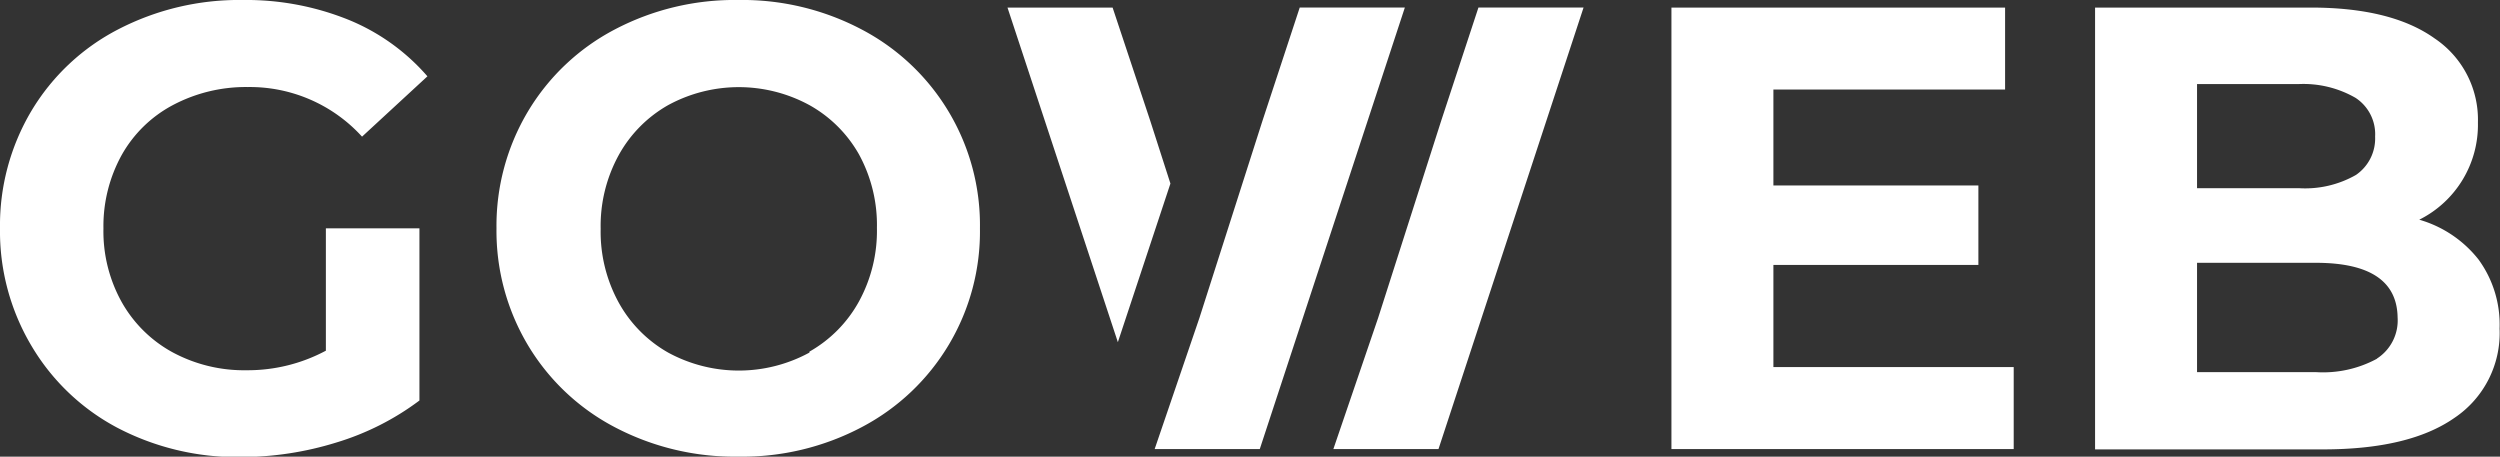
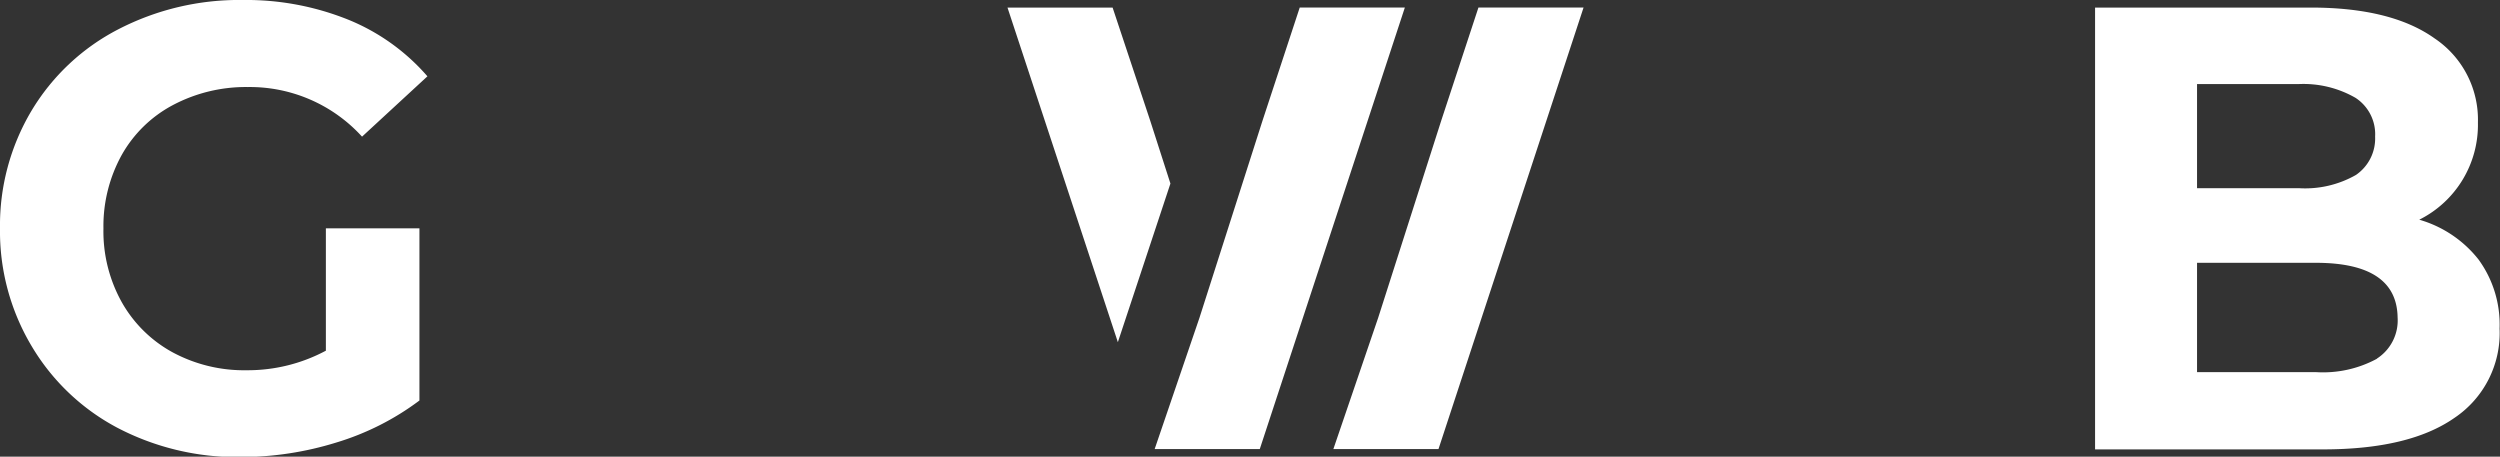
<svg xmlns="http://www.w3.org/2000/svg" viewBox="0 0 237.82 43.44">
  <rect x="0" y="0" width="237.82" height="43.44" fill="#333333" stroke="none" />
  <defs>
    <style>.cls-1{fill:#fff;}</style>
  </defs>
  <title>goweb-logo-white</title>
  <g id="Layer_2" data-name="Layer 2">
    <g id="Layer_1-2" data-name="Layer 1">
      <path class="cls-1" d="M31,21.72H39.9V38.1a25.37,25.37,0,0,1-7.92,4,30.75,30.75,0,0,1-9.06,1.38,24.55,24.55,0,0,1-11.76-2.79A20.77,20.77,0,0,1,3,32.91,21.32,21.32,0,0,1,0,21.72,21.32,21.32,0,0,1,3,10.53a20.67,20.67,0,0,1,8.25-7.74A25,25,0,0,1,23.1,0a26,26,0,0,1,10,1.86,19.85,19.85,0,0,1,7.56,5.4L34.44,13A14.43,14.43,0,0,0,23.58,8.28,14.82,14.82,0,0,0,16.44,10a12.05,12.05,0,0,0-4.86,4.74,14,14,0,0,0-1.74,7,13.83,13.83,0,0,0,1.74,7,12.31,12.31,0,0,0,4.83,4.77,14.32,14.32,0,0,0,7.05,1.71A15.75,15.75,0,0,0,31,33.36Z" />
-       <path class="cls-1" d="M58.45,40.62a20.93,20.93,0,0,1-8.22-7.77,21.21,21.21,0,0,1-3-11.13,21.21,21.21,0,0,1,3-11.13,20.93,20.93,0,0,1,8.22-7.77A24.51,24.51,0,0,1,70.24,0,24.34,24.34,0,0,1,82,2.82a21,21,0,0,1,11.22,18.9A21,21,0,0,1,82,40.62a24.34,24.34,0,0,1-11.76,2.82A24.51,24.51,0,0,1,58.45,40.62ZM77,33.45a12.27,12.27,0,0,0,4.71-4.77,14,14,0,0,0,1.71-7,14,14,0,0,0-1.71-7A12.27,12.27,0,0,0,77,10a14.06,14.06,0,0,0-13.44,0,12.27,12.27,0,0,0-4.71,4.77,14,14,0,0,0-1.71,7,14,14,0,0,0,1.71,7,12.27,12.27,0,0,0,4.71,4.77,14.06,14.06,0,0,0,13.44,0Z" />
-       <path class="cls-1" d="M191.56,34.92v7.8H159V.72h31.74v7.8H168.7v9.12h19.5V25.2H168.7v9.72Z" />
      <path class="cls-1" d="M235.78,24.69a10.5,10.5,0,0,1,2,6.57,9.71,9.71,0,0,1-4.29,8.49q-4.29,3-12.51,3H199.3V.72h20.52q7.68,0,11.79,2.94a9.31,9.31,0,0,1,4.11,8,10.09,10.09,0,0,1-5.58,9.24A11.08,11.08,0,0,1,235.78,24.69ZM209,8v9.9h9.66a9.75,9.75,0,0,0,5.46-1.26A4.2,4.2,0,0,0,225.94,13a4.13,4.13,0,0,0-1.86-3.69A9.94,9.94,0,0,0,218.62,8Zm17.13,26.1a4.32,4.32,0,0,0,1.95-3.9Q228,25,220.3,25H209V35.4H220.3A10.77,10.77,0,0,0,226.09,34.14Z" />
      <path class="cls-1" d="M126.84,42.72h10l13.8-42h-10L137.1,11.48q-3,9.38-6,18.76Z" />
      <path class="cls-1" d="M109.84,42.72h10l13.8-42h-10L120.1,11.48q-3,9.38-6,18.76Z" />
      <path class="cls-1" d="M95.84.72l10.5,31.83,5-15.09c-1.1-3.41-.83-2.56-1.93-6L105.84.72Z" />
    </g>
  </g>
</svg>